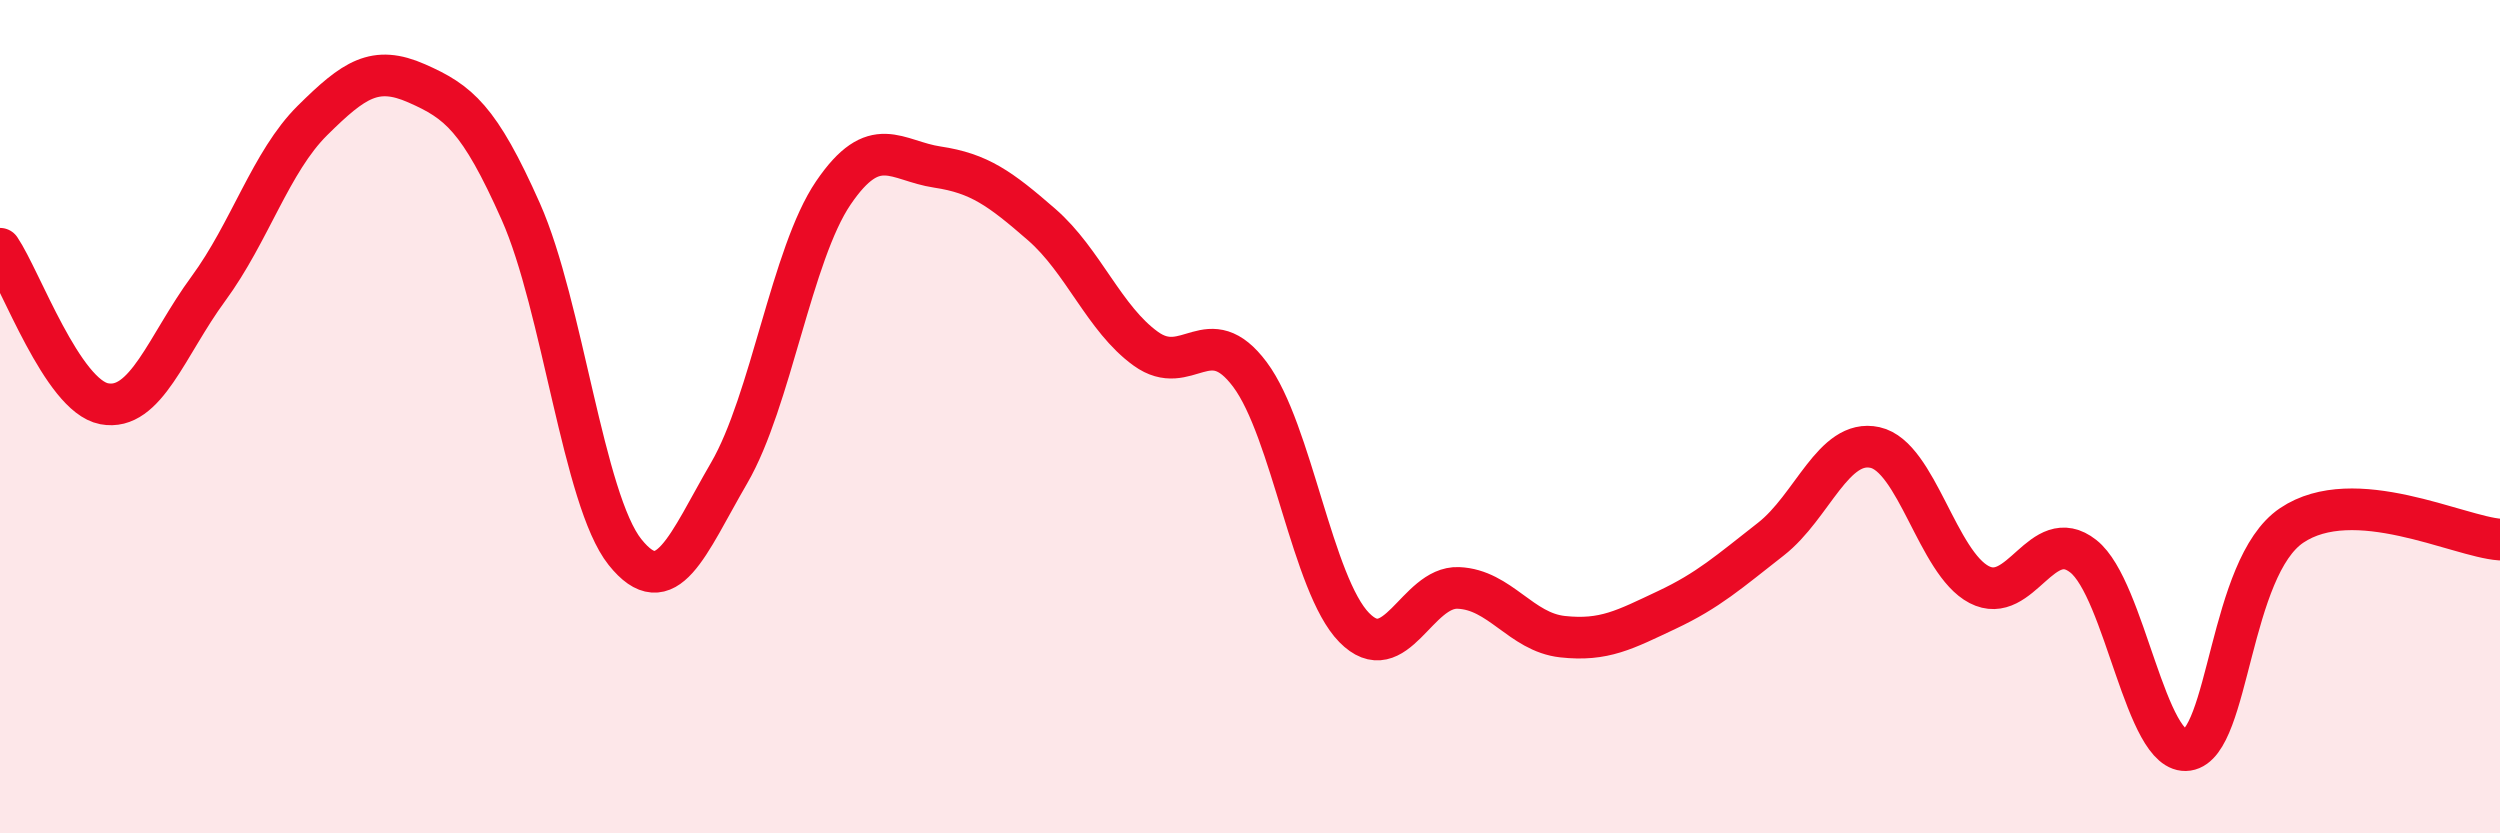
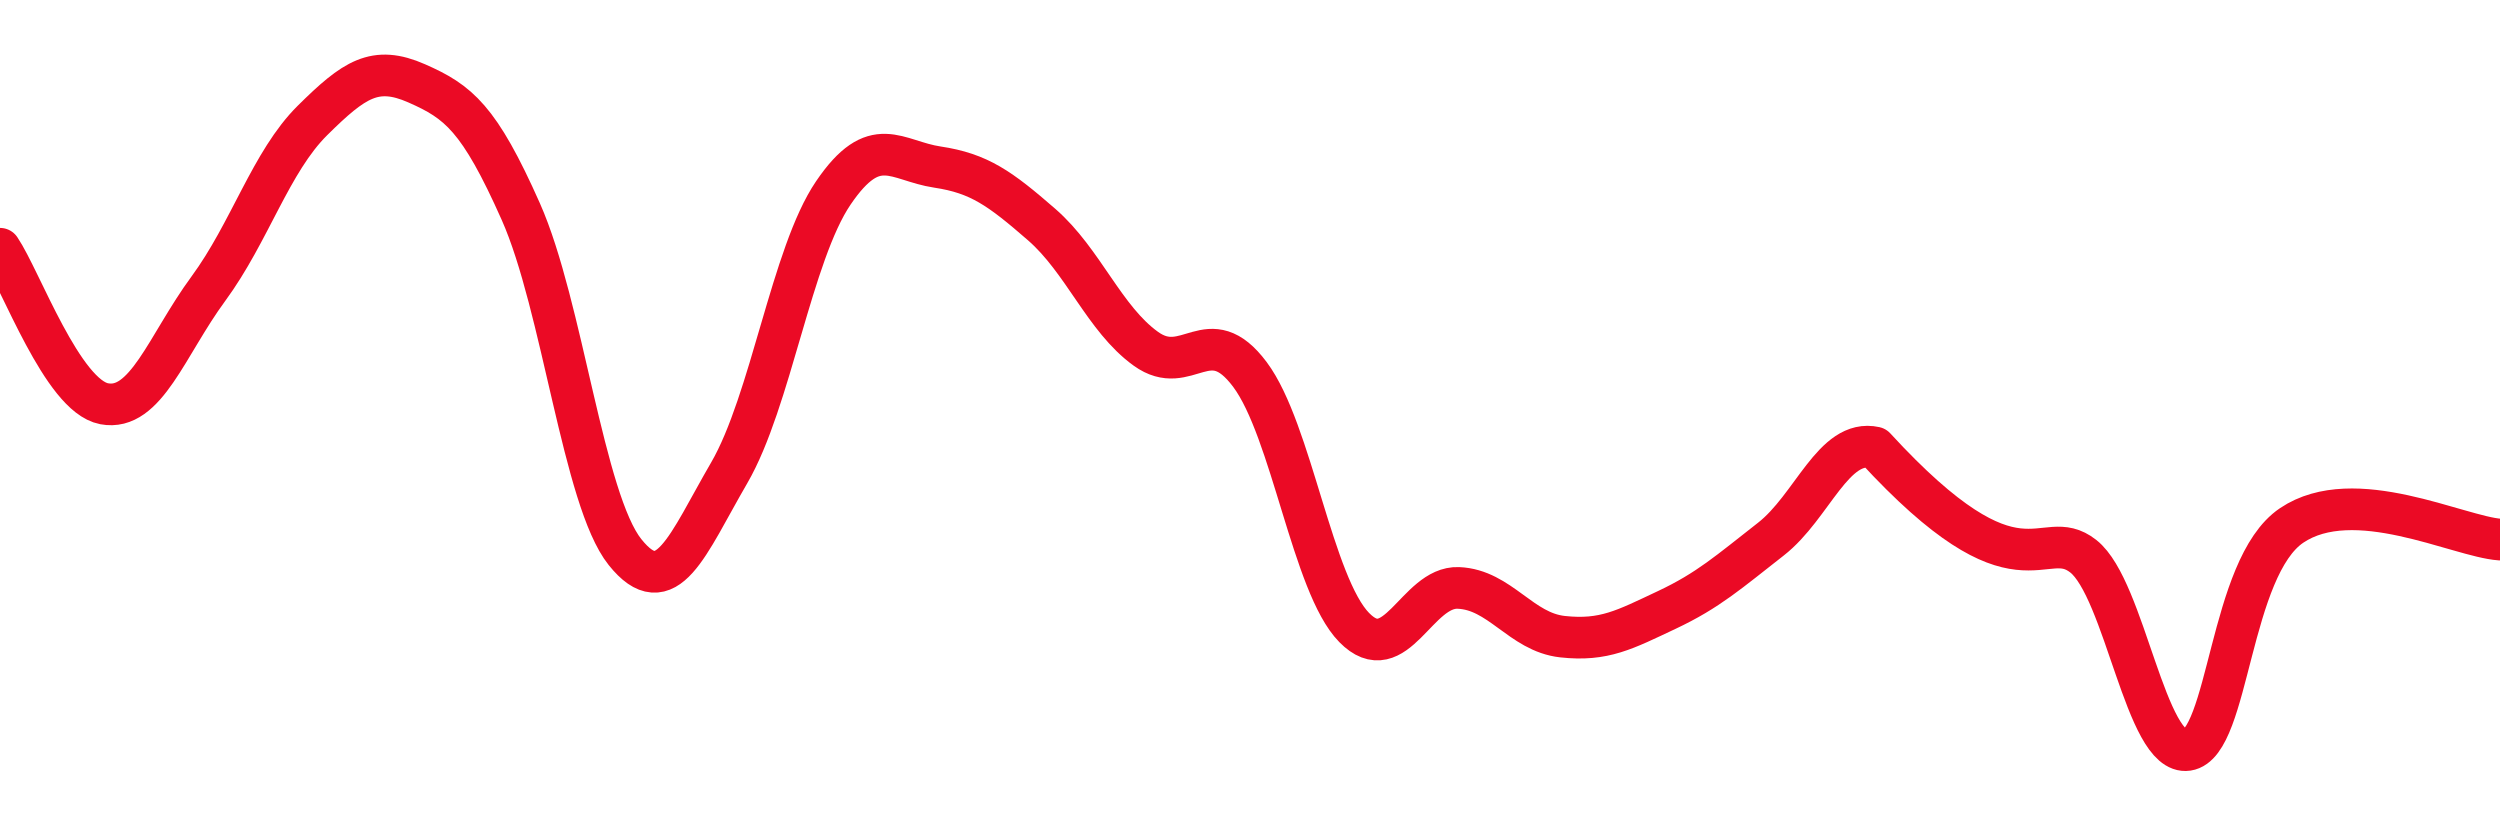
<svg xmlns="http://www.w3.org/2000/svg" width="60" height="20" viewBox="0 0 60 20">
-   <path d="M 0,5.97 C 0.5,6.71 1.5,9.5 2.5,9.69 C 3.5,9.88 4,8.29 5,6.93 C 6,5.57 6.5,3.88 7.5,2.89 C 8.5,1.9 9,1.56 10,2 C 11,2.44 11.5,2.83 12.5,5.08 C 13.5,7.33 14,12 15,13.25 C 16,14.5 16.5,13.07 17.5,11.35 C 18.5,9.63 19,6.1 20,4.63 C 21,3.16 21.5,3.86 22.5,4.01 C 23.5,4.16 24,4.52 25,5.39 C 26,6.26 26.5,7.65 27.5,8.37 C 28.5,9.09 29,7.65 30,8.99 C 31,10.33 31.5,14.04 32.5,15.06 C 33.5,16.08 34,14.07 35,14.11 C 36,14.15 36.5,15.17 37.5,15.28 C 38.5,15.39 39,15.11 40,14.64 C 41,14.17 41.5,13.72 42.5,12.94 C 43.5,12.16 44,10.52 45,10.74 C 46,10.96 46.5,13.51 47.5,14.03 C 48.5,14.55 49,12.56 50,13.35 C 51,14.14 51.5,18.15 52.5,18 C 53.5,17.85 53.5,13.62 55,12.61 C 56.5,11.6 59,12.88 60,12.95L60 20L0 20Z" fill="#EB0A25" opacity="0.1" stroke-linecap="round" stroke-linejoin="round" />
-   <path d="M 0,5.97 C 0.5,6.71 1.5,9.5 2.5,9.69 C 3.5,9.88 4,8.29 5,6.93 C 6,5.57 6.5,3.88 7.5,2.89 C 8.5,1.9 9,1.56 10,2 C 11,2.44 11.5,2.83 12.5,5.08 C 13.5,7.33 14,12 15,13.25 C 16,14.5 16.5,13.07 17.5,11.35 C 18.5,9.63 19,6.1 20,4.63 C 21,3.16 21.5,3.86 22.5,4.01 C 23.5,4.16 24,4.52 25,5.39 C 26,6.26 26.5,7.65 27.5,8.37 C 28.5,9.09 29,7.65 30,8.99 C 31,10.33 31.5,14.04 32.5,15.06 C 33.5,16.08 34,14.07 35,14.11 C 36,14.15 36.5,15.17 37.5,15.28 C 38.5,15.39 39,15.11 40,14.64 C 41,14.17 41.5,13.72 42.5,12.94 C 43.5,12.16 44,10.52 45,10.74 C 46,10.96 46.5,13.51 47.5,14.03 C 48.5,14.55 49,12.56 50,13.35 C 51,14.14 51.5,18.15 52.5,18 C 53.5,17.85 53.5,13.62 55,12.61 C 56.5,11.6 59,12.88 60,12.95" stroke="#EB0A25" stroke-width="1" fill="none" stroke-linecap="round" stroke-linejoin="round" />
+   <path d="M 0,5.97 C 0.5,6.71 1.5,9.5 2.5,9.69 C 3.5,9.88 4,8.29 5,6.93 C 6,5.57 6.5,3.88 7.5,2.89 C 8.5,1.9 9,1.56 10,2 C 11,2.44 11.5,2.83 12.5,5.08 C 13.5,7.33 14,12 15,13.25 C 16,14.5 16.5,13.07 17.5,11.35 C 18.5,9.63 19,6.1 20,4.63 C 21,3.16 21.5,3.86 22.5,4.01 C 23.5,4.16 24,4.52 25,5.39 C 26,6.26 26.5,7.65 27.5,8.37 C 28.5,9.09 29,7.65 30,8.99 C 31,10.33 31.5,14.04 32.5,15.06 C 33.5,16.08 34,14.07 35,14.11 C 36,14.15 36.5,15.17 37.5,15.28 C 38.5,15.39 39,15.11 40,14.64 C 41,14.17 41.5,13.72 42.5,12.94 C 43.5,12.16 44,10.52 45,10.74 C 48.5,14.55 49,12.56 50,13.35 C 51,14.14 51.5,18.15 52.5,18 C 53.5,17.85 53.5,13.62 55,12.61 C 56.5,11.6 59,12.88 60,12.95" stroke="#EB0A25" stroke-width="1" fill="none" stroke-linecap="round" stroke-linejoin="round" />
</svg>